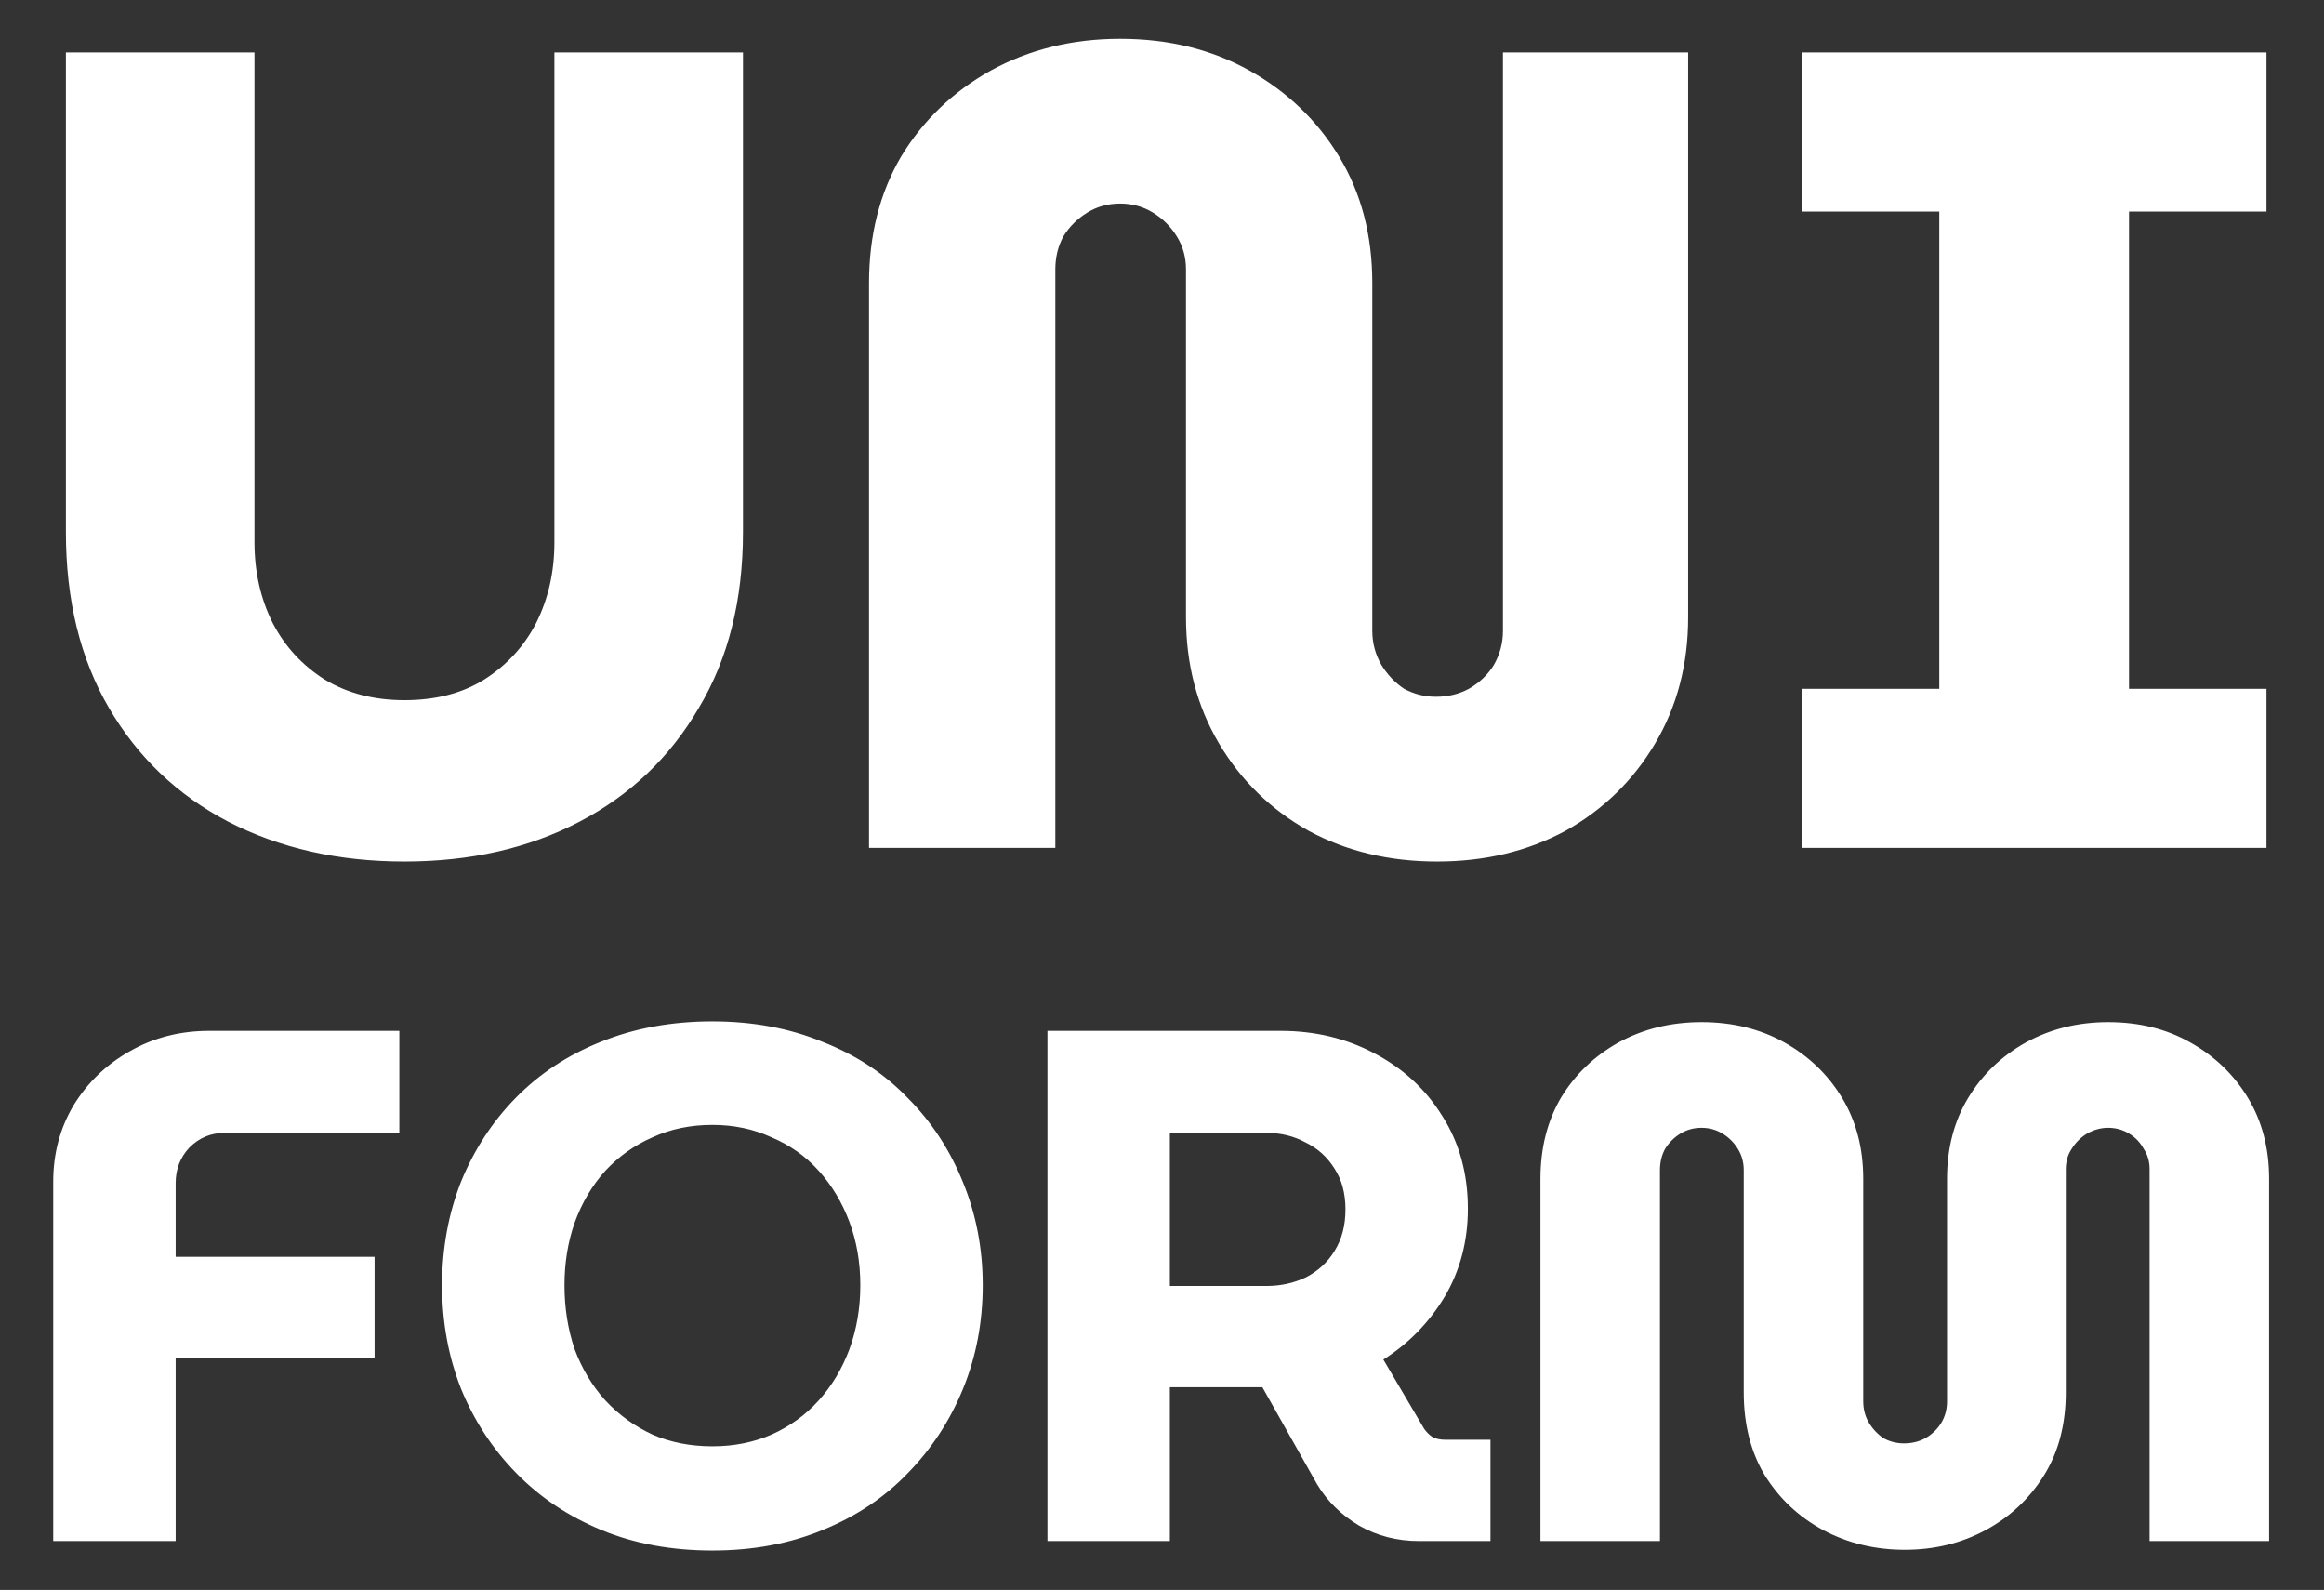
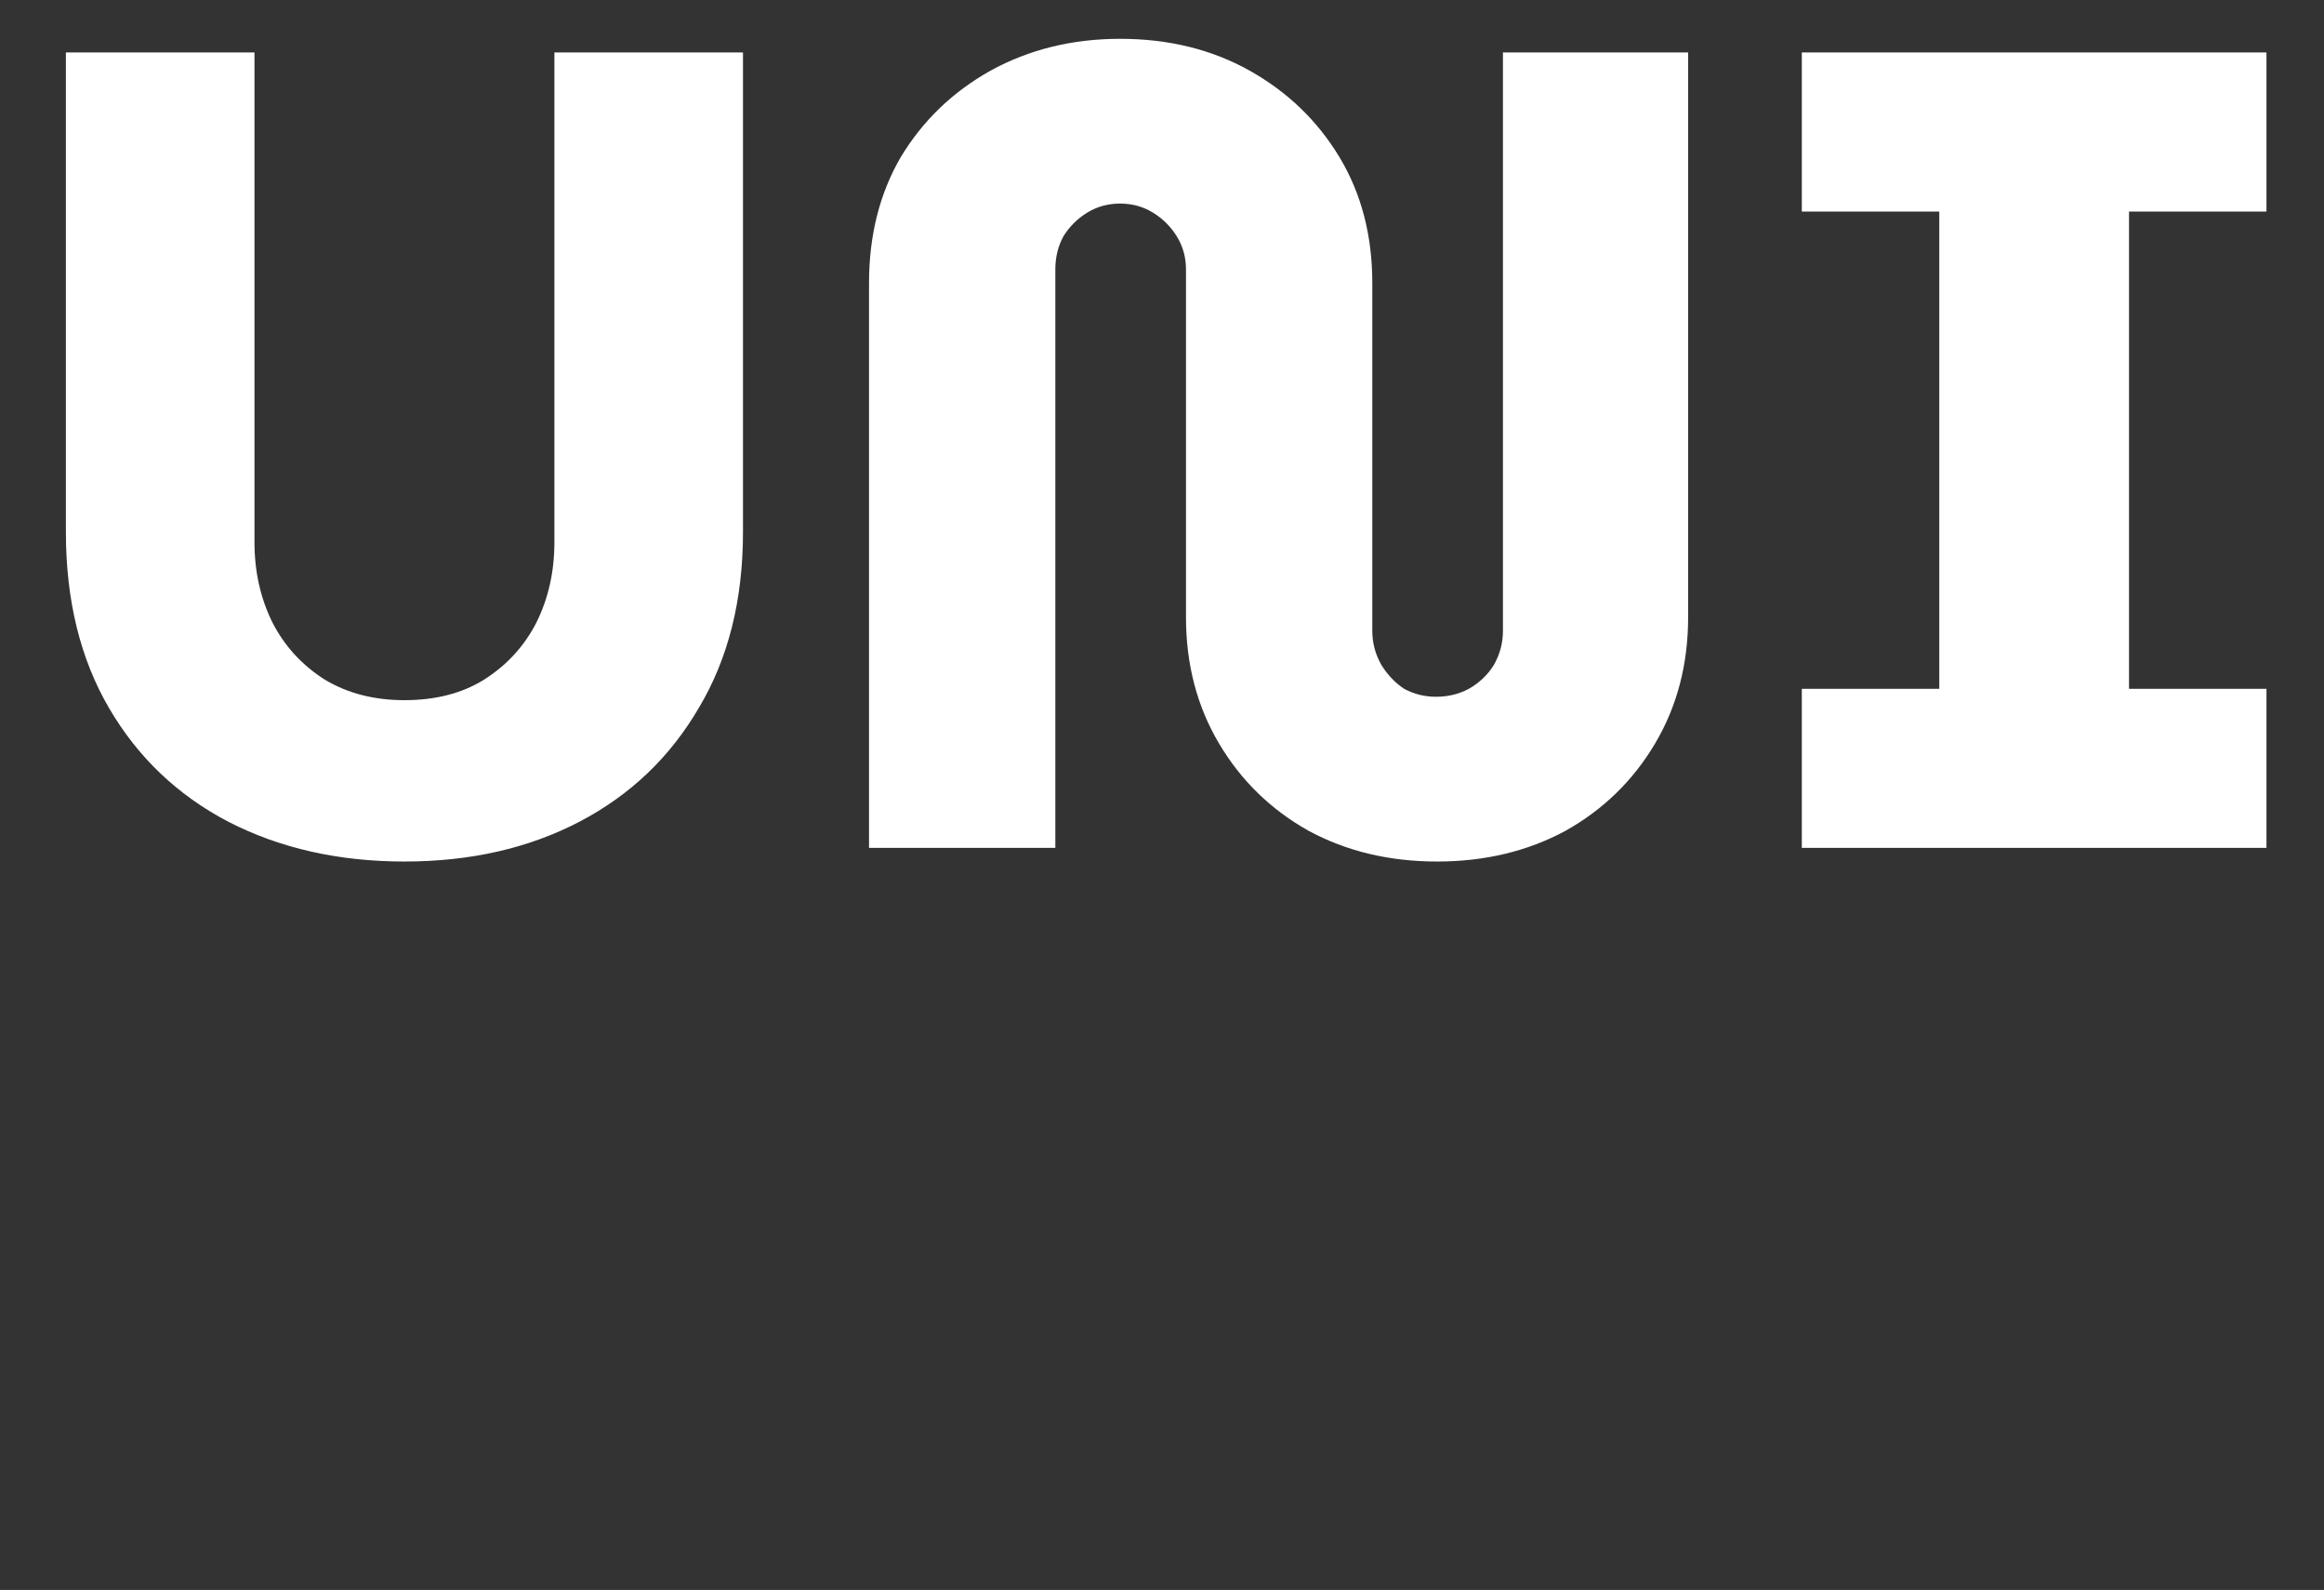
<svg xmlns="http://www.w3.org/2000/svg" width="231" height="158" viewBox="0 0 231 158" fill="none">
  <rect x="0" y="0" width="231" height="158" fill="#333333" stroke="none" />
  <g clip-path="url(#clip0_23_24)">
    <path d="M40.2 85.612C33.651 85.612 27.817 84.295 22.697 81.66C17.654 79.025 13.701 75.261 10.841 70.368C7.98 65.475 6.55 59.64 6.55 52.865V5.212H25.295V53.881C25.295 56.817 25.897 59.49 27.101 61.899C28.306 64.233 30.037 66.115 32.296 67.545C34.554 68.9 37.189 69.578 40.2 69.578C43.287 69.578 45.922 68.9 48.105 67.545C50.363 66.115 52.095 64.233 53.299 61.899C54.504 59.49 55.106 56.817 55.106 53.881V5.212H73.851V52.865C73.851 59.64 72.383 65.475 69.447 70.368C66.587 75.261 62.634 79.025 57.59 81.66C52.547 84.295 46.75 85.612 40.2 85.612ZM142.84 85.612C138.097 85.612 133.844 84.596 130.08 82.564C126.316 80.456 123.342 77.557 121.159 73.868C118.976 70.18 117.884 66.002 117.884 61.334V26.78C117.884 25.575 117.583 24.484 116.981 23.505C116.378 22.526 115.588 21.736 114.609 21.134C113.631 20.532 112.539 20.23 111.335 20.23C110.13 20.23 109.038 20.532 108.06 21.134C107.081 21.736 106.291 22.526 105.688 23.505C105.161 24.484 104.898 25.575 104.898 26.78V84.257H86.379V28.135C86.379 23.392 87.433 19.214 89.54 15.601C91.724 11.987 94.697 9.126 98.461 7.018C102.301 4.911 106.592 3.857 111.335 3.857C116.153 3.857 120.444 4.911 124.208 7.018C127.972 9.126 130.945 11.987 133.129 15.601C135.312 19.214 136.403 23.392 136.403 28.135V62.689C136.403 63.894 136.704 65.023 137.307 66.077C137.909 67.055 138.662 67.846 139.565 68.448C140.544 68.975 141.598 69.239 142.727 69.239C143.931 69.239 145.023 68.975 146.002 68.448C147.056 67.846 147.884 67.055 148.486 66.077C149.088 65.023 149.389 63.894 149.389 62.689V5.212H167.796V61.334C167.796 66.002 166.704 70.18 164.521 73.868C162.338 77.557 159.364 80.456 155.6 82.564C151.836 84.596 147.583 85.612 142.84 85.612ZM179.097 84.257V68.448H192.76V21.021H179.097V5.212H225.282V21.021H211.619V68.448H225.282V84.257H179.097Z" fill="white" />
-     <path d="M5.291 153.139V117.433C5.291 114.633 5.967 112.098 7.319 109.828C8.719 107.559 10.578 105.773 12.896 104.469C15.262 103.117 17.893 102.441 20.79 102.441H39.693V112.581H22.311C20.959 112.581 19.8 113.063 18.835 114.029C17.917 114.995 17.459 116.178 17.459 117.578V124.893H37.231V134.96H17.459V153.139H5.291ZM70.81 154.08C66.754 154.08 63.085 153.405 59.801 152.053C56.518 150.701 53.694 148.818 51.328 146.403C48.962 143.989 47.127 141.189 45.823 138.002C44.568 134.815 43.94 131.387 43.94 127.718C43.94 124.048 44.568 120.62 45.823 117.433C47.127 114.246 48.938 111.47 51.255 109.104C53.621 106.69 56.446 104.831 59.729 103.527C63.061 102.175 66.754 101.499 70.81 101.499C74.818 101.499 78.463 102.175 81.746 103.527C85.078 104.831 87.903 106.69 90.22 109.104C92.586 111.47 94.421 114.27 95.725 117.505C97.028 120.692 97.68 124.096 97.68 127.718C97.68 131.387 97.028 134.815 95.725 138.002C94.421 141.189 92.586 143.989 90.22 146.403C87.903 148.818 85.078 150.701 81.746 152.053C78.463 153.405 74.818 154.08 70.81 154.08ZM70.81 143.724C72.935 143.724 74.89 143.337 76.677 142.565C78.511 141.744 80.081 140.609 81.384 139.161C82.688 137.712 83.702 136.022 84.426 134.091C85.15 132.111 85.513 129.987 85.513 127.718C85.513 125.448 85.15 123.348 84.426 121.416C83.702 119.485 82.688 117.795 81.384 116.347C80.081 114.898 78.511 113.788 76.677 113.015C74.89 112.194 72.935 111.784 70.81 111.784C68.638 111.784 66.658 112.194 64.871 113.015C63.085 113.788 61.516 114.898 60.164 116.347C58.86 117.795 57.846 119.509 57.122 121.489C56.446 123.42 56.108 125.496 56.108 127.718C56.108 129.987 56.446 132.111 57.122 134.091C57.846 136.022 58.86 137.712 60.164 139.161C61.516 140.609 63.085 141.744 64.871 142.565C66.658 143.337 68.638 143.724 70.81 143.724ZM104.114 153.139V102.441H127.29C130.718 102.441 133.832 103.189 136.633 104.686C139.482 106.183 141.727 108.259 143.368 110.915C145.058 113.57 145.903 116.636 145.903 120.113C145.903 123.348 145.131 126.269 143.586 128.876C142.041 131.435 140.013 133.512 137.502 135.105L141.558 141.985C141.799 142.323 142.065 142.589 142.354 142.782C142.692 142.975 143.127 143.072 143.658 143.072H148.148V153.139H141.051C138.878 153.139 136.898 152.632 135.112 151.618C133.325 150.556 131.925 149.18 130.911 147.49L125.479 137.857C125.141 137.857 124.779 137.857 124.393 137.857C124.055 137.857 123.693 137.857 123.306 137.857H116.281V153.139H104.114ZM116.281 127.79H125.914C127.314 127.79 128.618 127.5 129.825 126.921C131.032 126.293 131.973 125.424 132.649 124.314C133.374 123.155 133.736 121.779 133.736 120.185C133.736 118.592 133.374 117.24 132.649 116.129C131.925 114.971 130.959 114.101 129.752 113.522C128.594 112.894 127.314 112.581 125.914 112.581H116.281V127.79ZM189.329 154.008C186.384 154.008 183.68 153.356 181.218 152.053C178.803 150.749 176.872 148.938 175.424 146.621C174.023 144.303 173.323 141.551 173.323 138.364V116.274C173.323 115.502 173.13 114.802 172.744 114.174C172.358 113.546 171.851 113.039 171.223 112.653C170.595 112.267 169.895 112.074 169.123 112.074C168.35 112.074 167.65 112.267 167.022 112.653C166.394 113.039 165.888 113.546 165.501 114.174C165.163 114.802 164.994 115.502 164.994 116.274V153.139H153.116V117.143C153.116 114.101 153.792 111.422 155.144 109.104C156.545 106.786 158.452 104.952 160.866 103.6C163.328 102.248 166.081 101.572 169.123 101.572C172.213 101.572 174.965 102.248 177.379 103.6C179.793 104.952 181.7 106.786 183.101 109.104C184.501 111.422 185.201 114.101 185.201 117.143V139.233C185.201 140.054 185.394 140.778 185.78 141.406C186.167 142.034 186.65 142.541 187.229 142.927C187.857 143.265 188.533 143.434 189.257 143.434C190.029 143.434 190.73 143.265 191.357 142.927C192.033 142.541 192.564 142.034 192.951 141.406C193.337 140.778 193.53 140.054 193.53 139.233V117.143C193.53 114.101 194.23 111.422 195.63 109.104C197.031 106.786 198.938 104.952 201.352 103.6C203.814 102.248 206.542 101.572 209.536 101.572C212.626 101.572 215.354 102.248 217.72 103.6C220.134 104.952 222.042 106.786 223.442 109.104C224.842 111.422 225.542 114.101 225.542 117.143V153.139H213.664V116.202C213.664 115.429 213.471 114.753 213.085 114.174C212.747 113.546 212.264 113.039 211.636 112.653C211.009 112.267 210.309 112.074 209.536 112.074C208.812 112.074 208.112 112.267 207.436 112.653C206.808 113.039 206.301 113.546 205.915 114.174C205.529 114.753 205.335 115.429 205.335 116.202V138.364C205.335 141.551 204.611 144.303 203.163 146.621C201.714 148.938 199.783 150.749 197.369 152.053C194.954 153.356 192.275 154.008 189.329 154.008Z" fill="white" />
  </g>
  <defs>
    <clipPath id="clip0_23_24">
      <rect width="231" height="157.812" fill="white" />
    </clipPath>
  </defs>
</svg>